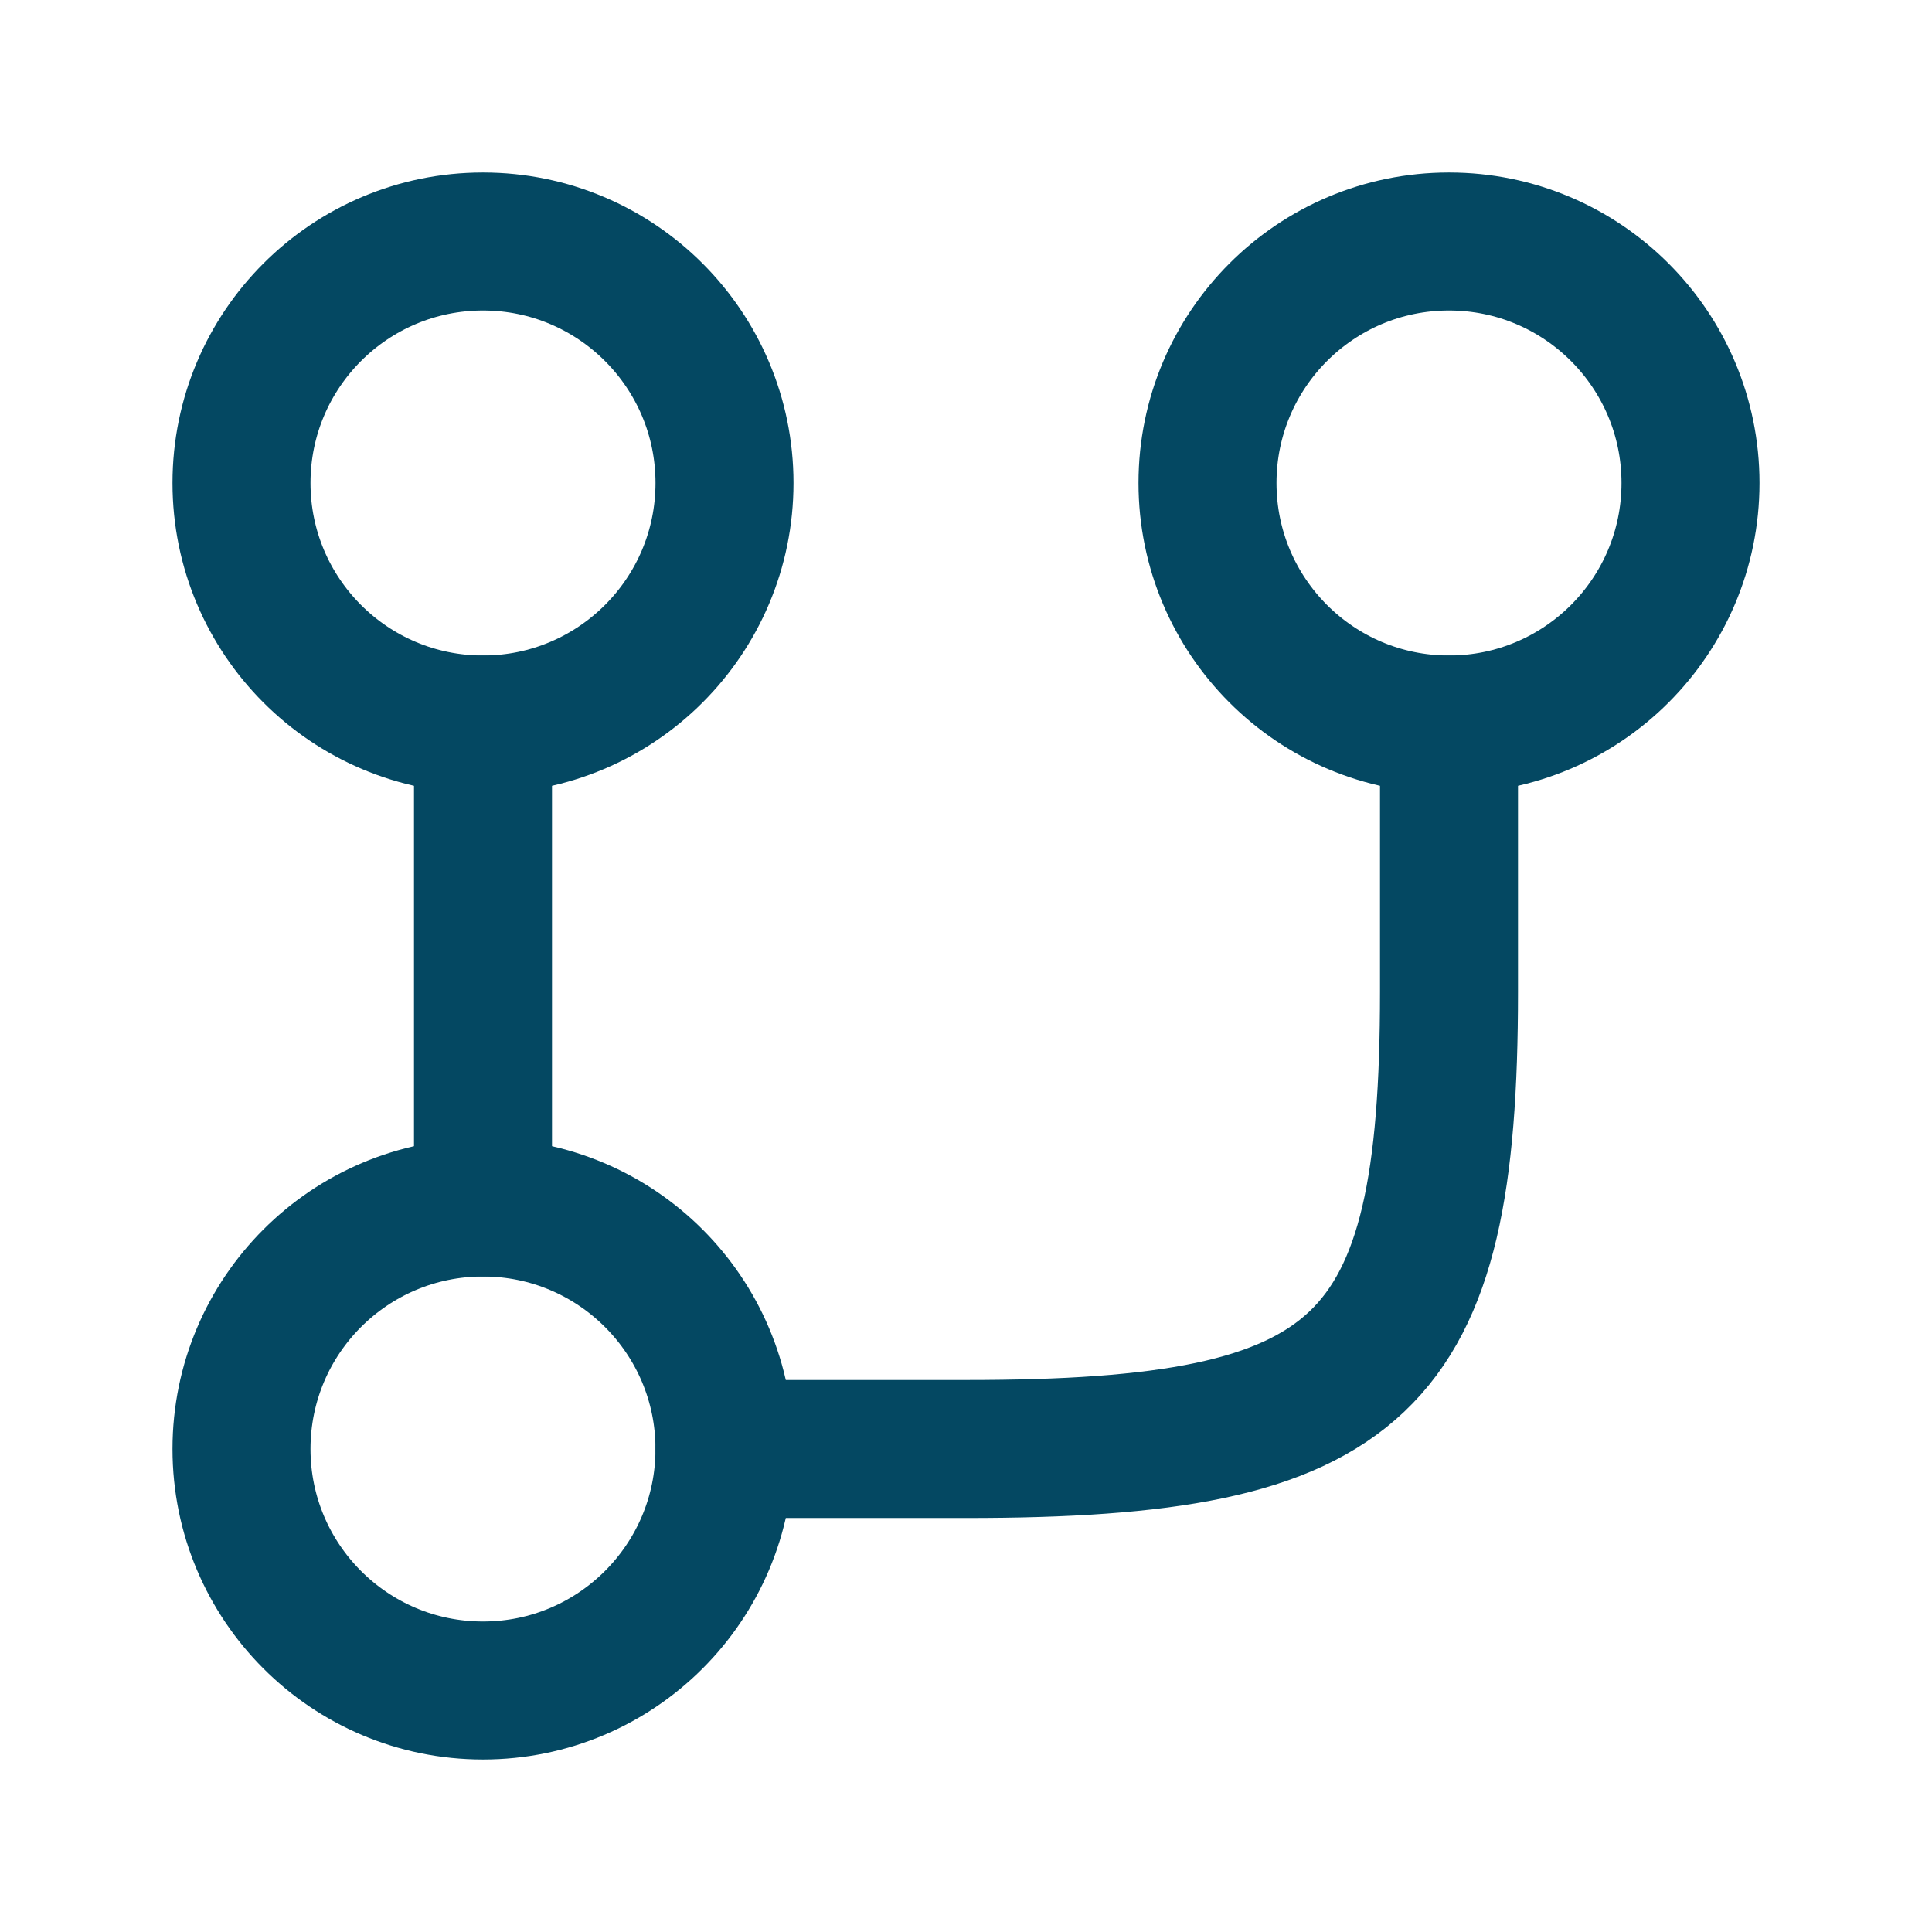
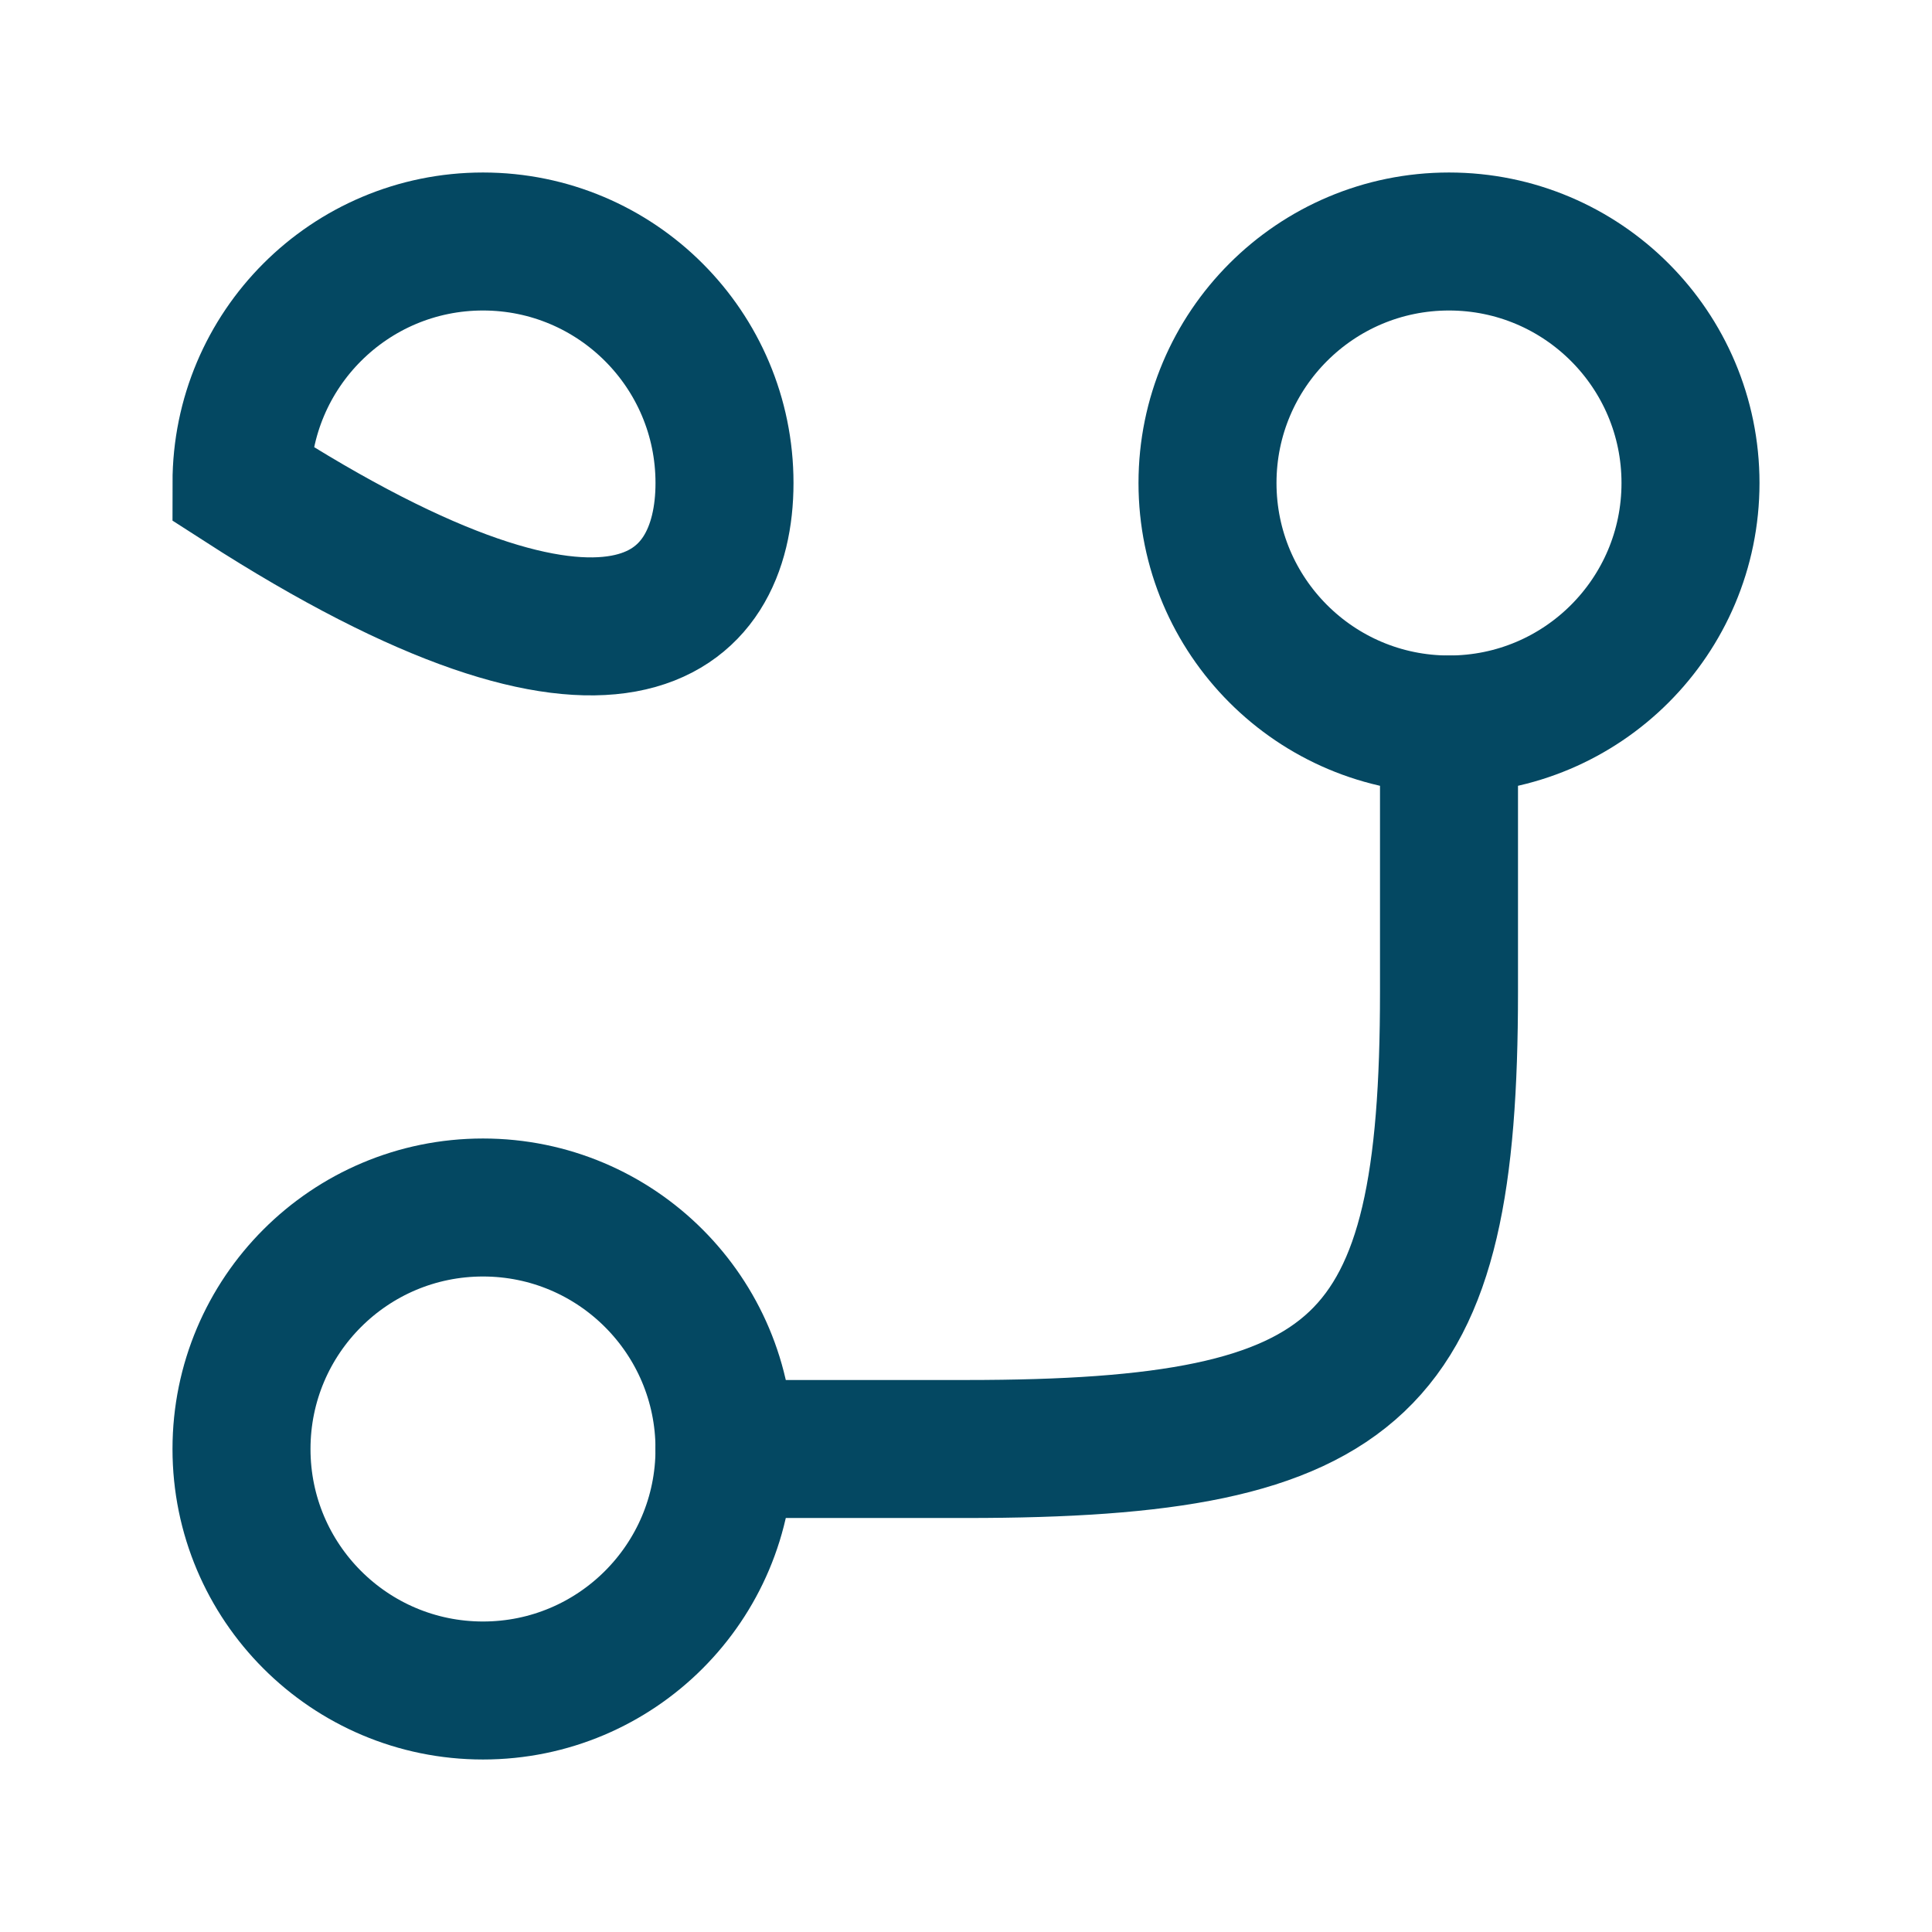
<svg xmlns="http://www.w3.org/2000/svg" width="28" height="28" viewBox="0 0 28 28" fill="none">
-   <path d="M3.5 7C3.5 8.933 5.067 10.5 7 10.5C8.933 10.5 10.5 8.933 10.5 7C10.5 5.067 8.933 3.5 7 3.5C5.067 3.5 3.5 5.067 3.5 7Z" stroke="#044862" stroke-width="2" />
+   <path d="M3.5 7C8.933 10.5 10.5 8.933 10.5 7C10.5 5.067 8.933 3.5 7 3.5C5.067 3.5 3.5 5.067 3.5 7Z" stroke="#044862" stroke-width="2" />
  <path d="M3.5 21C3.5 22.933 5.067 24.5 7 24.5C8.933 24.5 10.5 22.933 10.5 21C10.5 19.067 8.933 17.5 7 17.5C5.067 17.5 3.5 19.067 3.5 21Z" stroke="#044862" stroke-width="2" />
  <path d="M17.5 7C17.5 8.933 19.067 10.5 21 10.5C22.933 10.5 24.5 8.933 24.5 7C24.5 5.067 22.933 3.5 21 3.5C19.067 3.5 17.5 5.067 17.5 7Z" stroke="#044862" stroke-width="2" />
-   <path d="M7 17.5V10.5" stroke="#044862" stroke-width="2" stroke-linecap="round" stroke-linejoin="round" />
  <path d="M21 10.5V14.378C21 19.831 19.766 21 14.009 21H10.5" stroke="#044862" stroke-width="2" stroke-linecap="round" />
</svg>